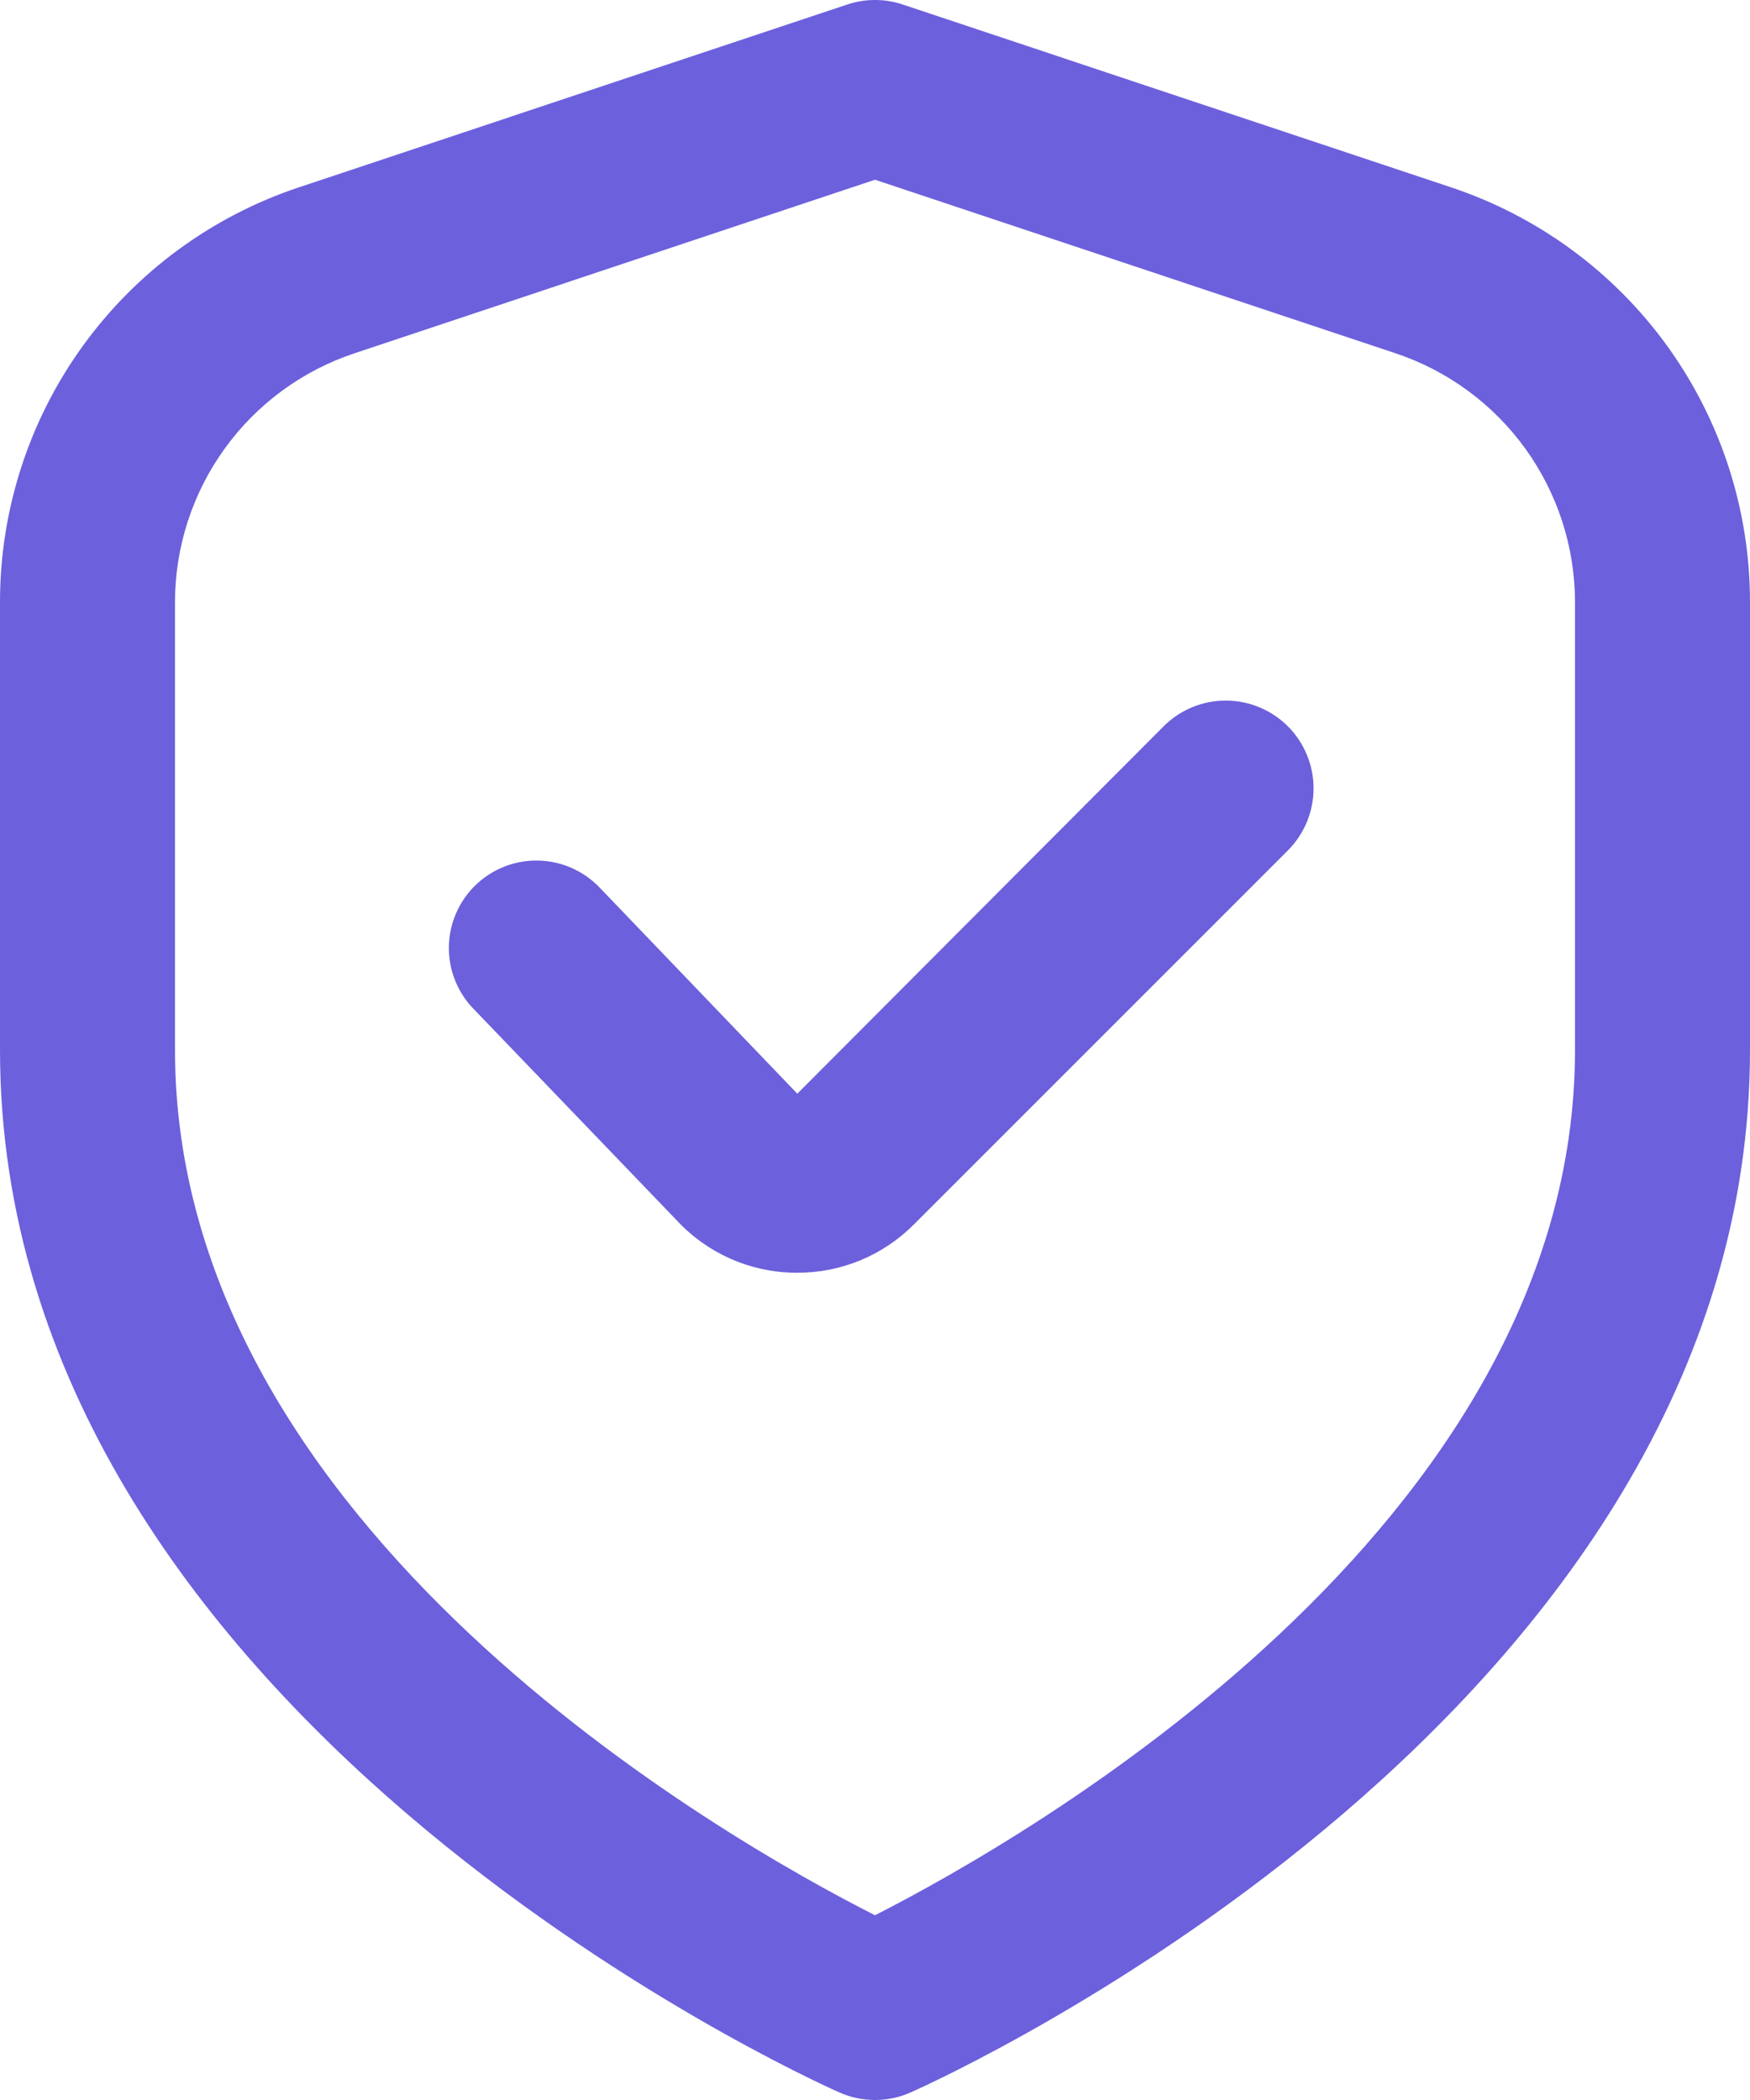
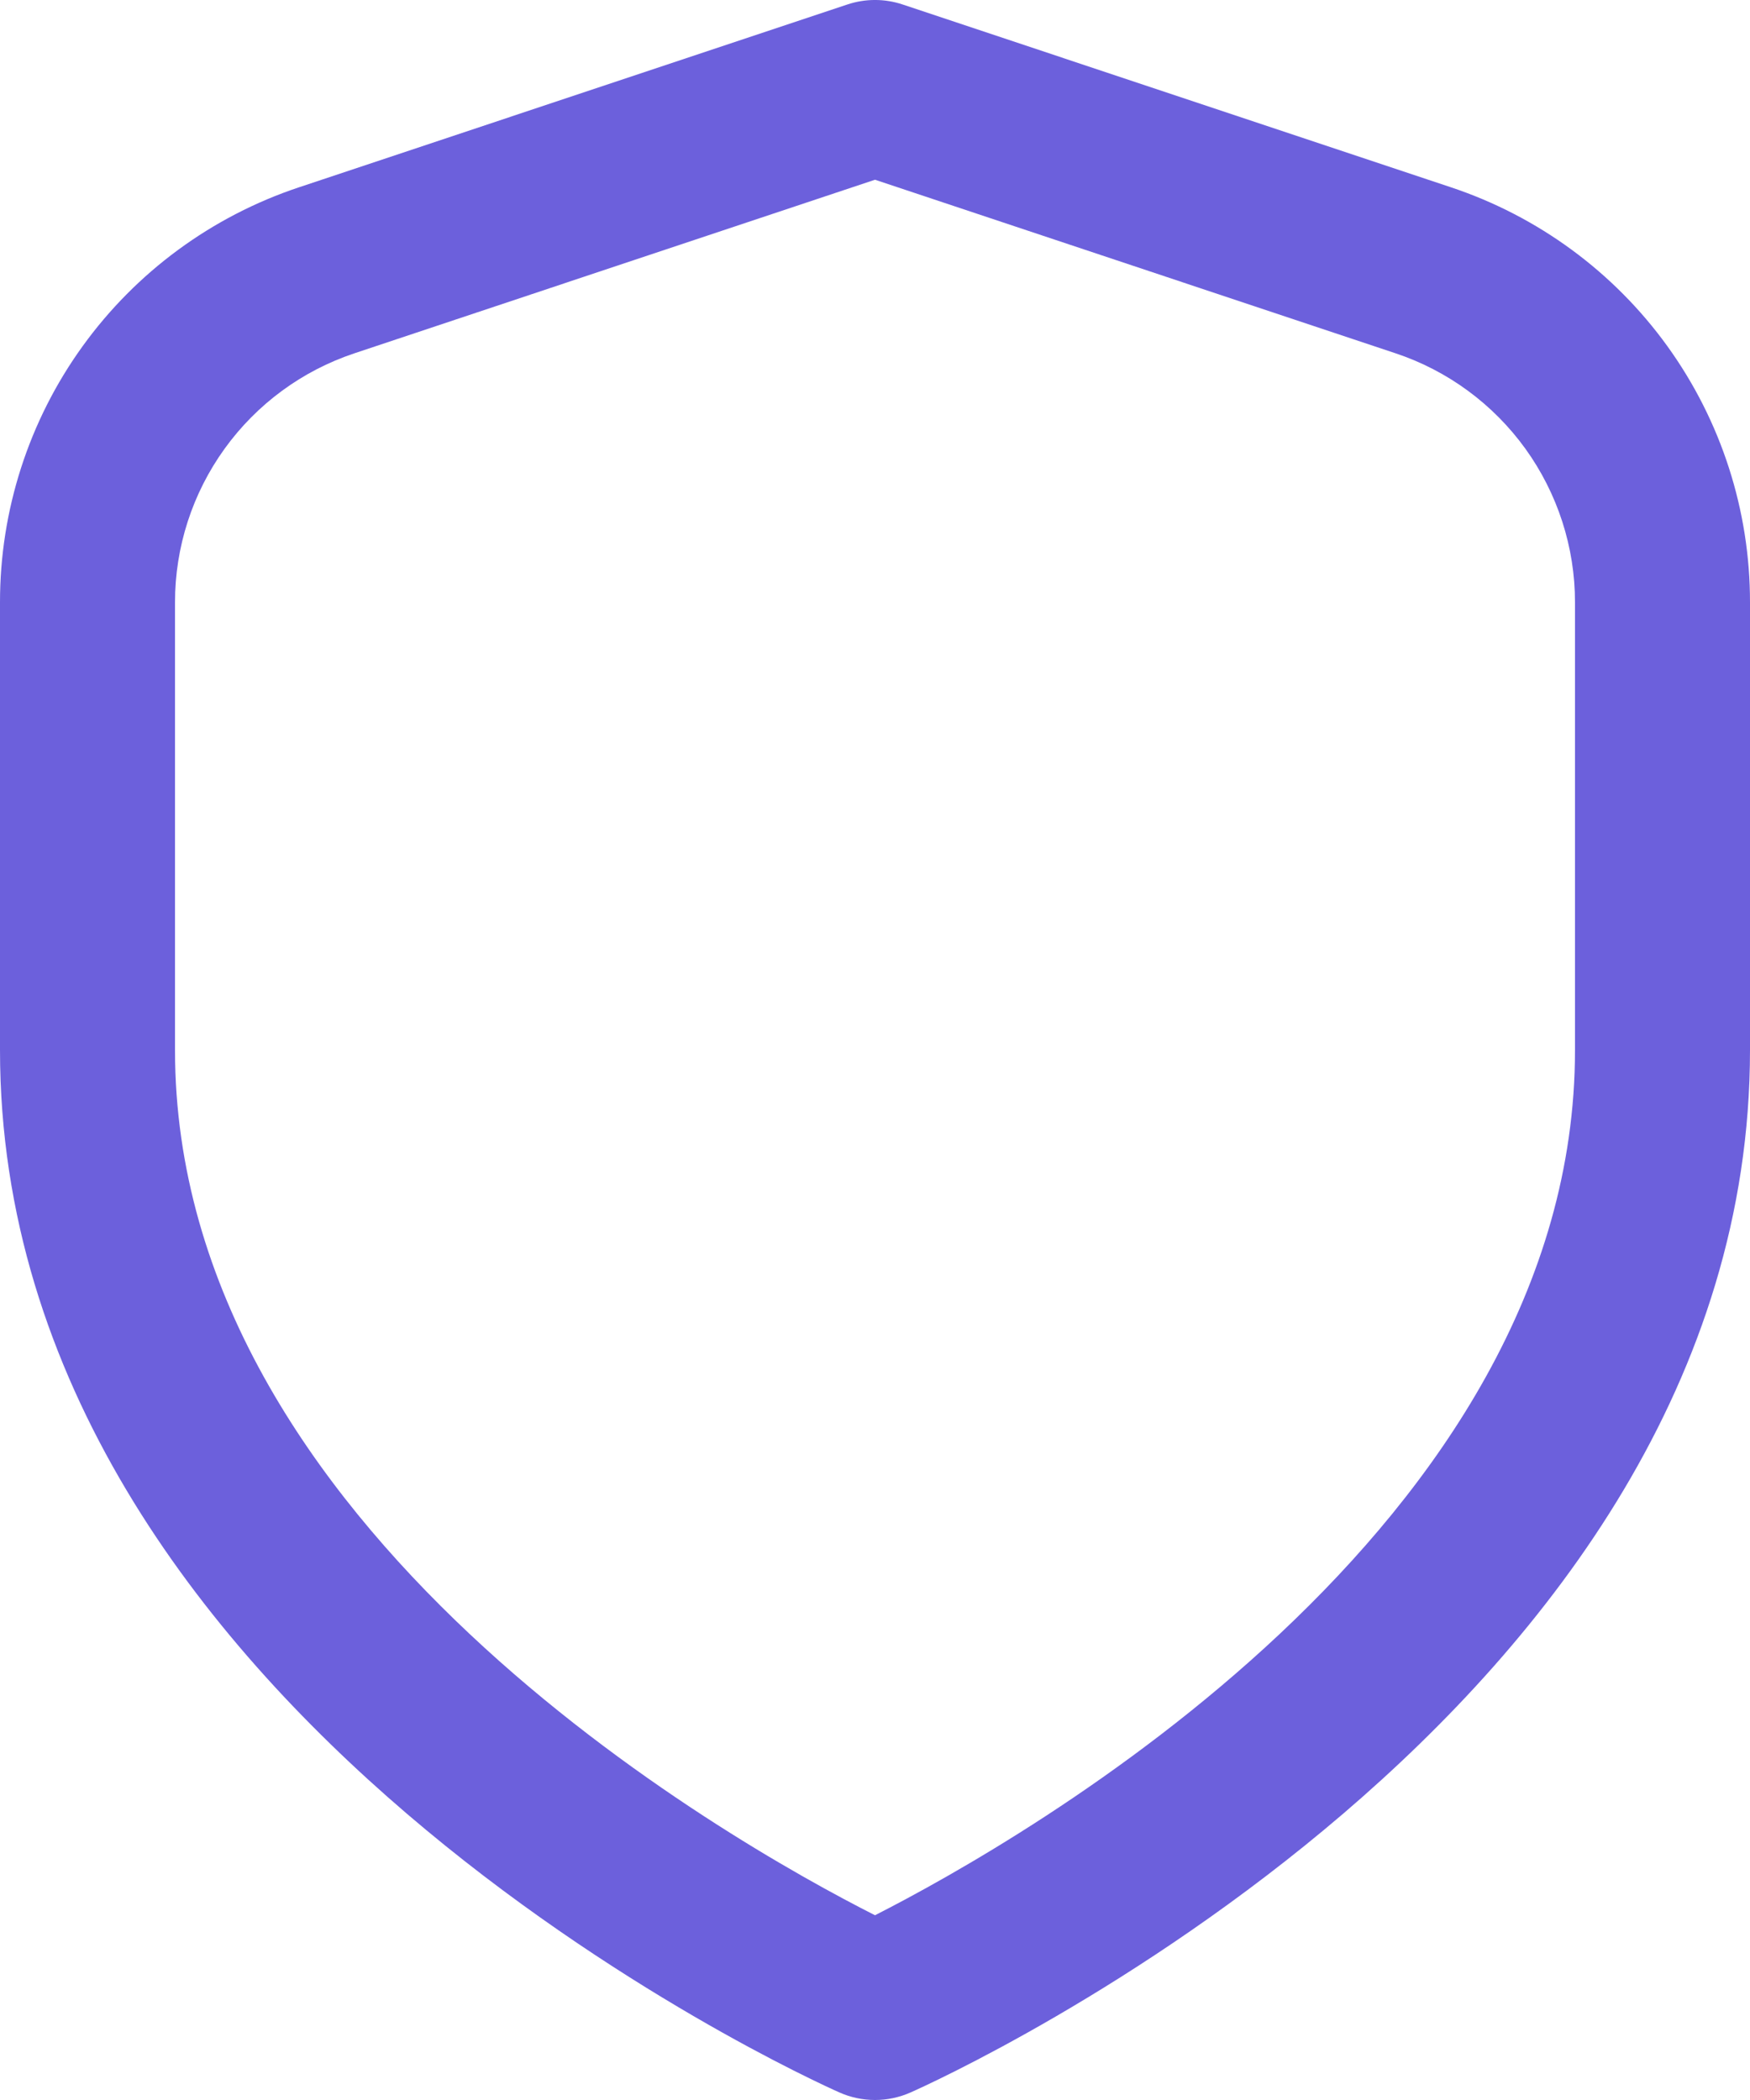
<svg xmlns="http://www.w3.org/2000/svg" width="30" height="36" viewBox="0 0 30 36" fill="none">
  <path d="M24.871 3.21L15.474 0.077C15.166 -0.026 14.834 -0.026 14.526 0.077L5.128 3.21C3.634 3.707 2.335 4.661 1.414 5.938C0.493 7.215 -0.001 8.75 3.15913e-06 10.325V18C3.15913e-06 29.344 13.8 35.61 14.391 35.871C14.582 35.956 14.79 36 15 36C15.21 36 15.417 35.956 15.609 35.871C16.2 35.61 30 29.344 30 18V10.325C30.001 8.75 29.506 7.215 28.586 5.938C27.665 4.661 26.365 3.707 24.871 3.21ZM27 18C27 26.183 17.521 31.549 15 32.833C12.475 31.554 3 26.203 3 18V10.325C3 9.38 3.297 8.46 3.85 7.693C4.402 6.927 5.182 6.354 6.078 6.056L15 3.081L23.922 6.056C24.818 6.354 25.597 6.927 26.15 7.693C26.702 8.46 27 9.38 27 10.325V18Z" fill="#6c60dc" />
-   <path d="M19.949 12.45L13.668 18.749L10.302 15.239C10.166 15.092 10.003 14.973 9.821 14.889C9.639 14.805 9.443 14.759 9.243 14.753C9.043 14.746 8.843 14.78 8.657 14.852C8.47 14.924 8.299 15.032 8.155 15.171C8.011 15.309 7.896 15.476 7.817 15.66C7.738 15.844 7.696 16.041 7.695 16.241C7.693 16.442 7.732 16.64 7.809 16.825C7.885 17.01 7.998 17.178 8.14 17.318L11.599 20.918C11.857 21.197 12.169 21.42 12.515 21.575C12.862 21.73 13.237 21.813 13.617 21.818H13.666C14.038 21.82 14.407 21.747 14.75 21.605C15.094 21.462 15.406 21.253 15.668 20.989L22.076 14.581C22.216 14.441 22.327 14.275 22.403 14.093C22.479 13.91 22.518 13.714 22.518 13.517C22.519 13.319 22.48 13.123 22.404 12.941C22.329 12.758 22.218 12.592 22.079 12.452C21.939 12.312 21.773 12.201 21.59 12.125C21.408 12.049 21.212 12.01 21.015 12.01C20.817 12.009 20.621 12.048 20.438 12.124C20.255 12.199 20.089 12.31 19.949 12.45Z" fill="#6c60dc" />
</svg>